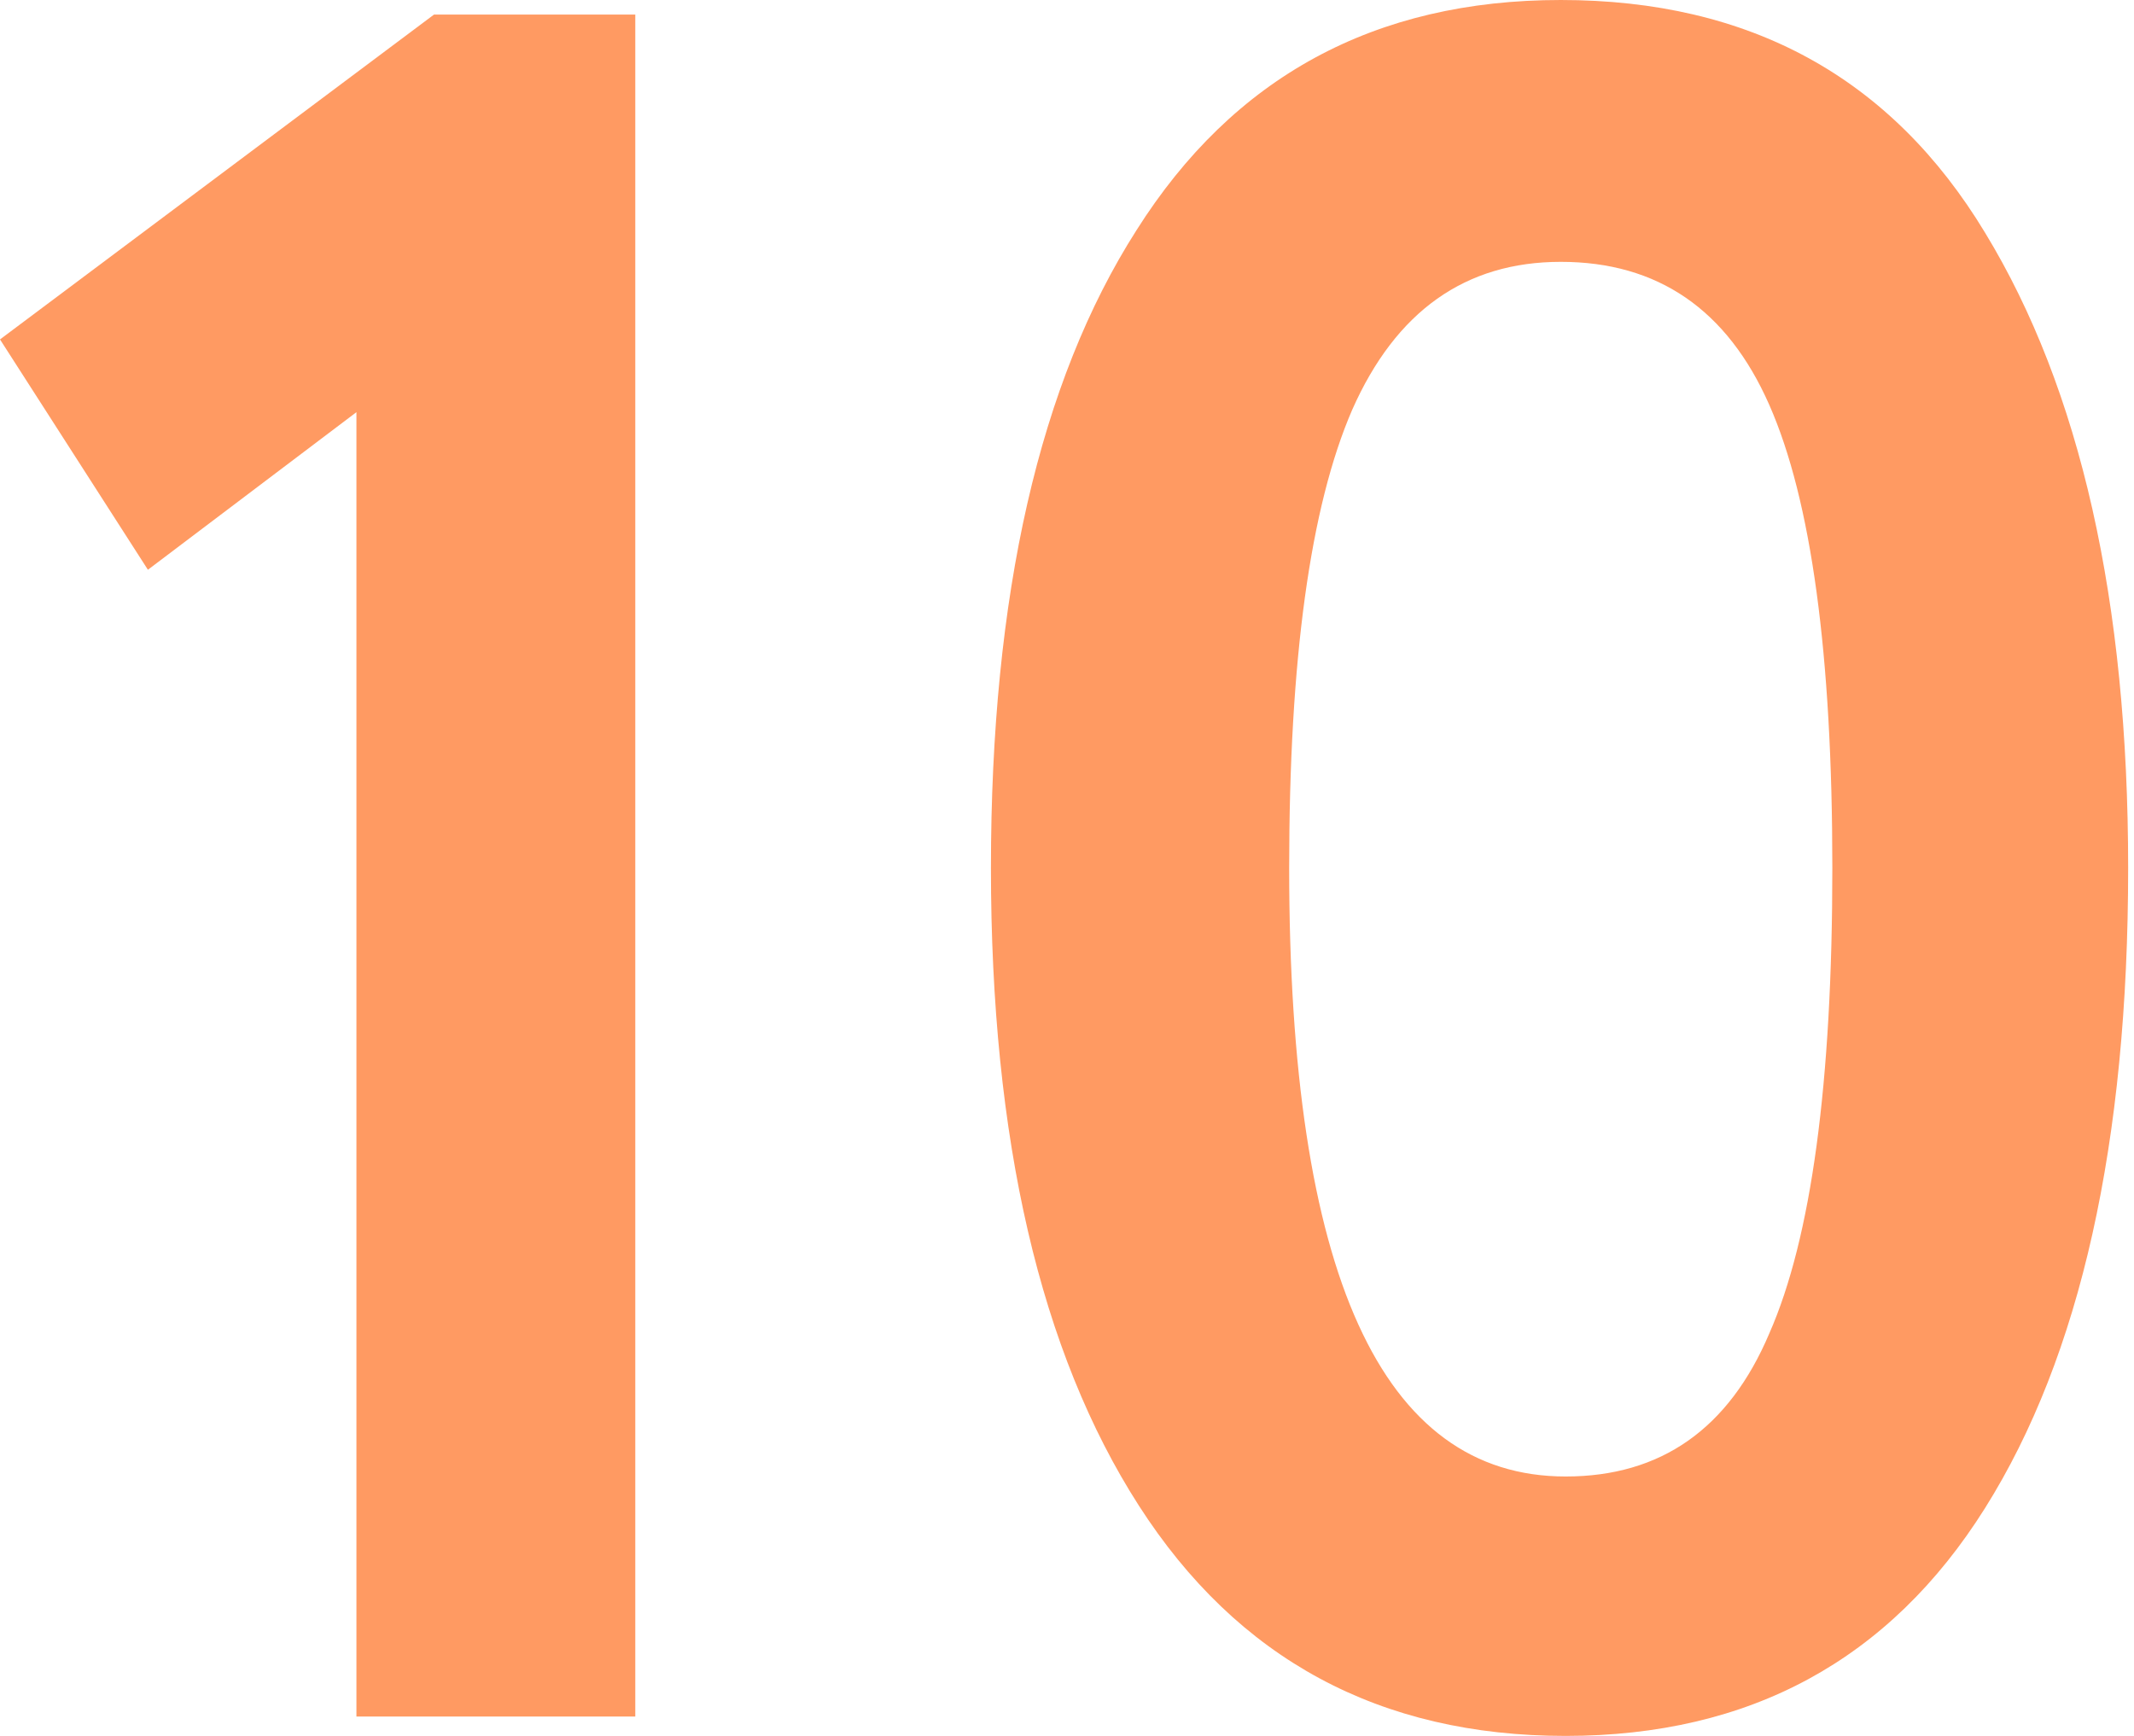
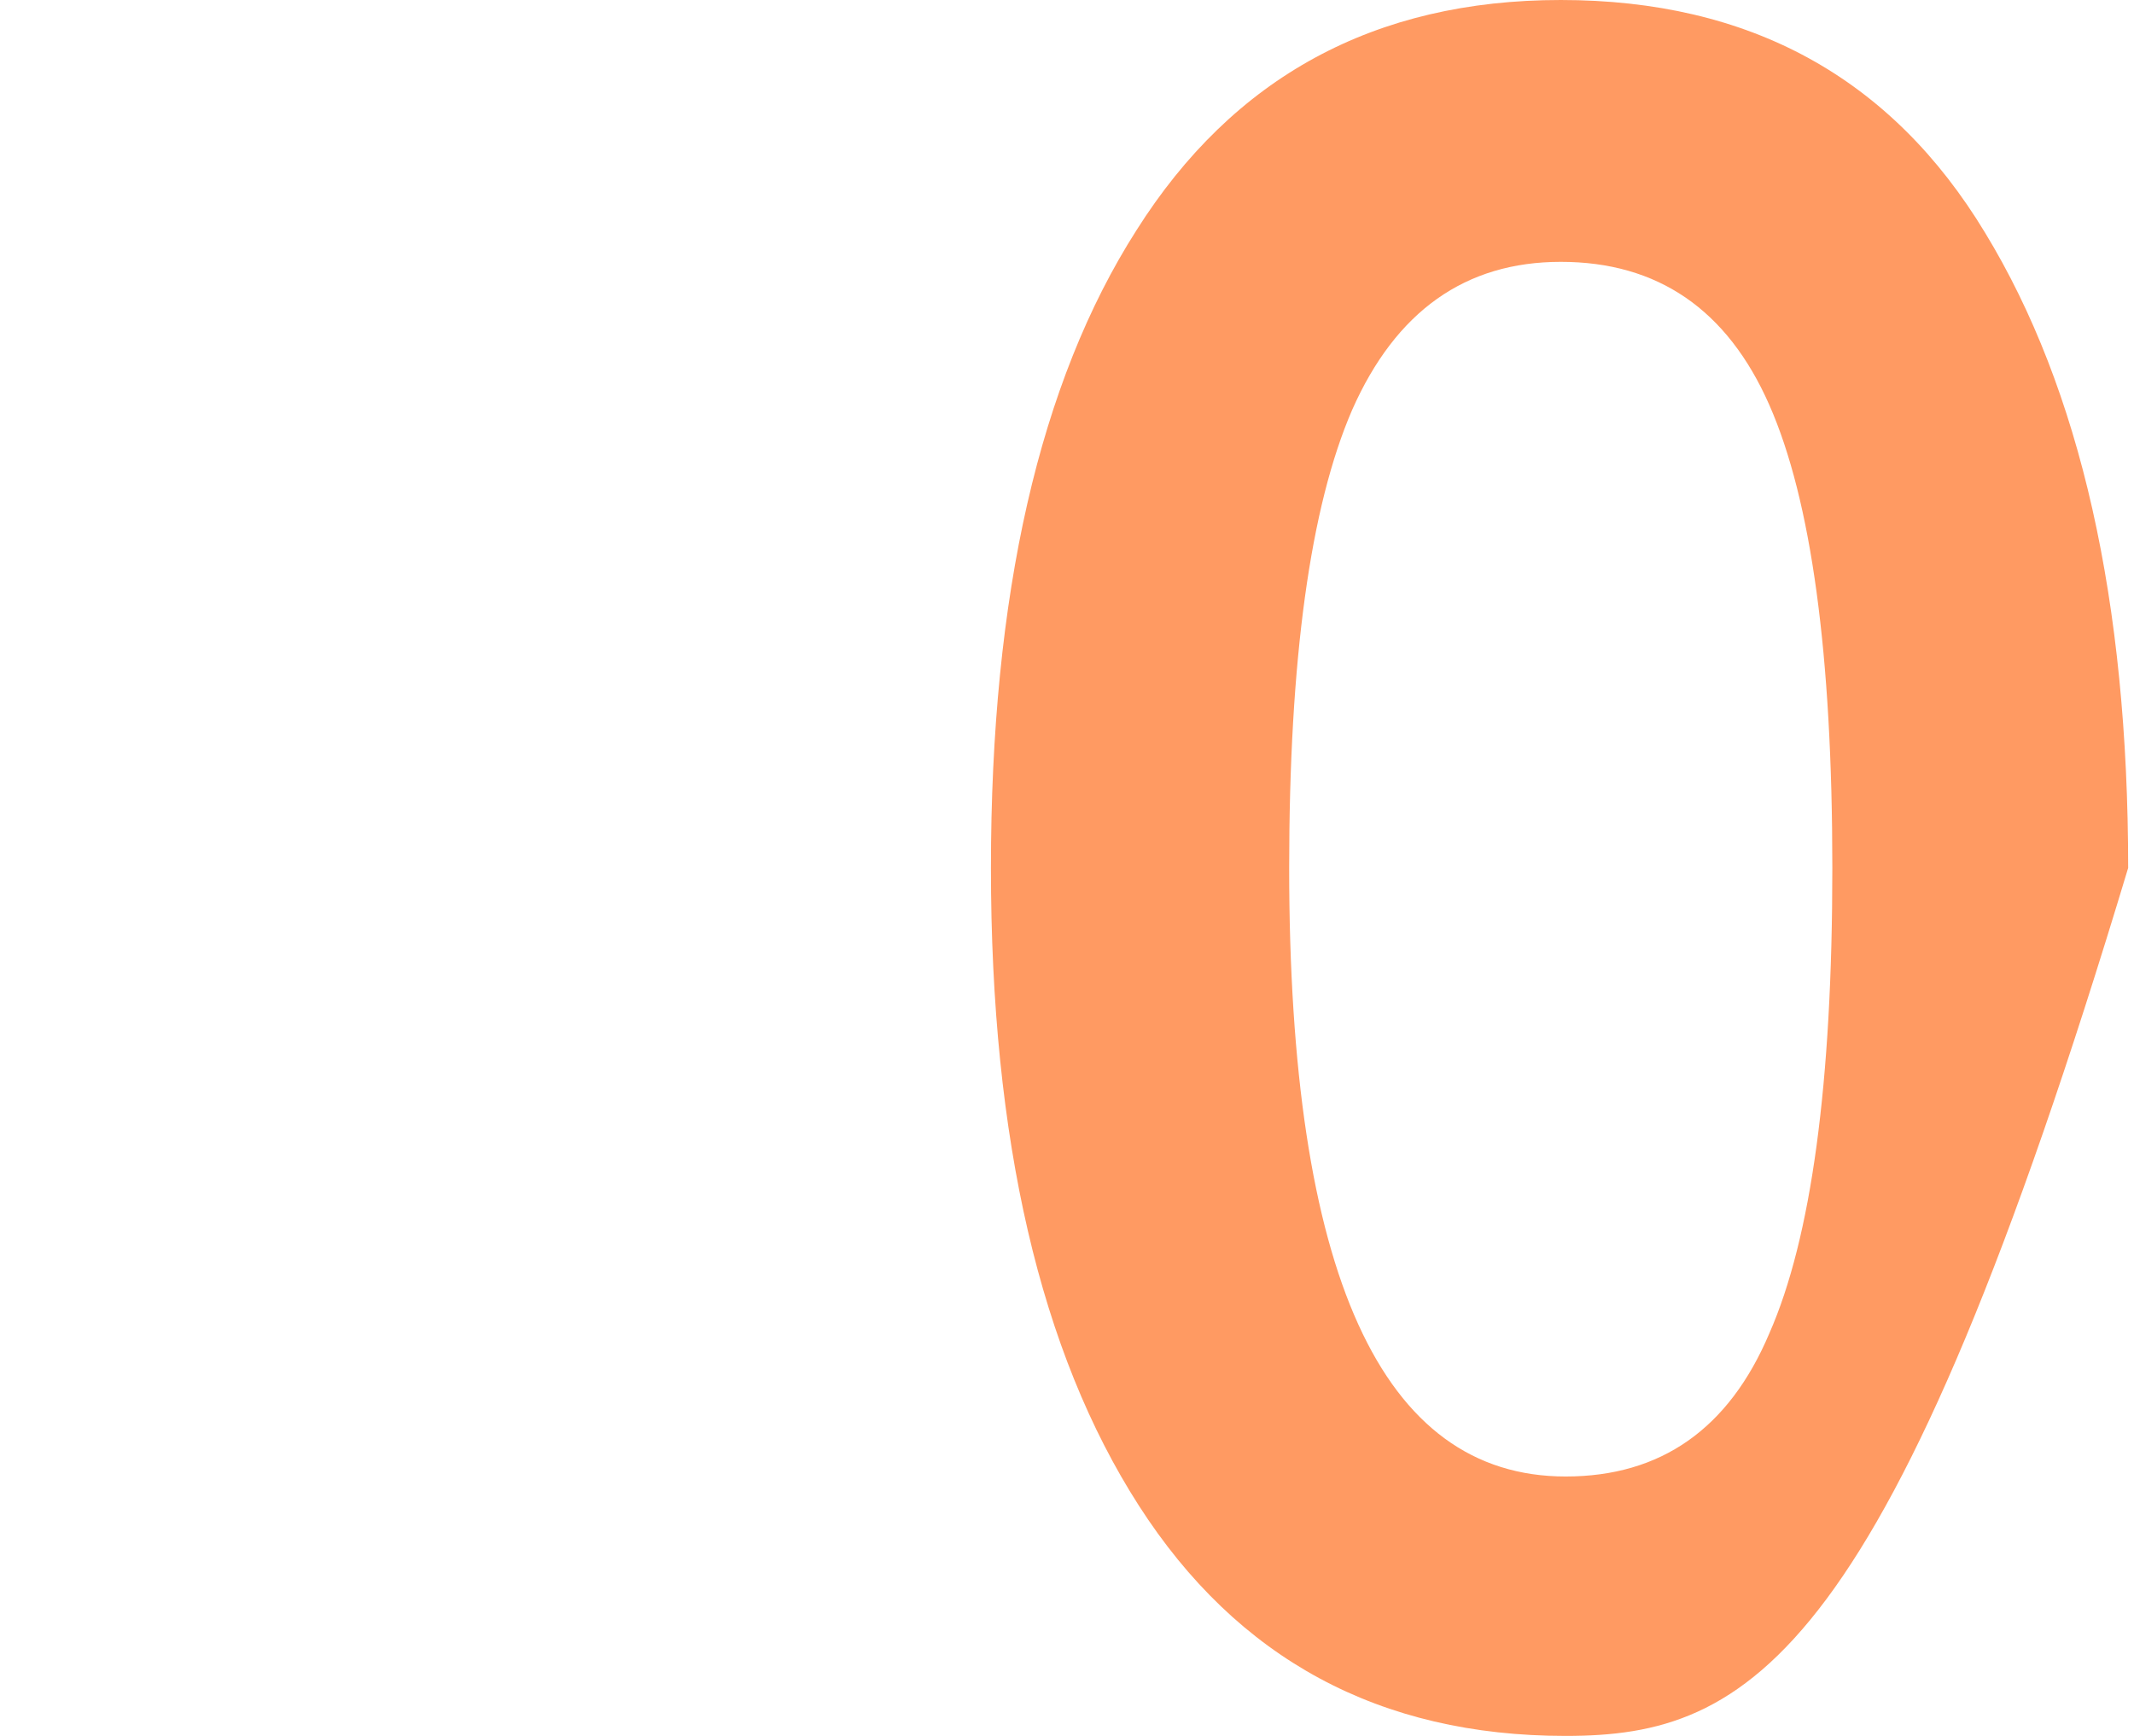
<svg xmlns="http://www.w3.org/2000/svg" width="177" height="144" viewBox="0 0 177 144" fill="none">
-   <path d="M12.268 47.263L0 28.156L36 1.207H52.693V142.391H29.564V34.19L12.268 47.263Z" fill="#FF9A62" />
-   <path d="M129.454 0C145.141 0 156.873 6.436 164.649 19.307C172.56 32.313 176.515 49.877 176.515 72C176.515 94.793 172.56 112.492 164.649 125.095C156.738 137.698 145.141 144 129.856 144C114.437 144 102.638 137.631 94.459 124.894C86.28 112.156 82.191 94.525 82.191 72C82.191 49.341 86.213 31.709 94.258 19.106C102.303 6.369 114.035 0 129.454 0ZM106.928 72C106.928 105.654 114.571 122.48 129.856 122.48C137.766 122.48 143.398 118.525 146.75 110.615C150.236 102.704 151.979 89.832 151.979 72C151.979 54.302 150.236 41.497 146.75 33.587C143.264 25.676 137.498 21.721 129.454 21.721C121.543 21.721 115.778 25.81 112.157 33.989C108.671 42.033 106.928 54.704 106.928 72Z" fill="#FF9A62" />
+   <path d="M129.454 0C145.141 0 156.873 6.436 164.649 19.307C172.56 32.313 176.515 49.877 176.515 72C156.738 137.698 145.141 144 129.856 144C114.437 144 102.638 137.631 94.459 124.894C86.28 112.156 82.191 94.525 82.191 72C82.191 49.341 86.213 31.709 94.258 19.106C102.303 6.369 114.035 0 129.454 0ZM106.928 72C106.928 105.654 114.571 122.48 129.856 122.48C137.766 122.48 143.398 118.525 146.75 110.615C150.236 102.704 151.979 89.832 151.979 72C151.979 54.302 150.236 41.497 146.75 33.587C143.264 25.676 137.498 21.721 129.454 21.721C121.543 21.721 115.778 25.81 112.157 33.989C108.671 42.033 106.928 54.704 106.928 72Z" fill="#FF9A62" />
</svg>